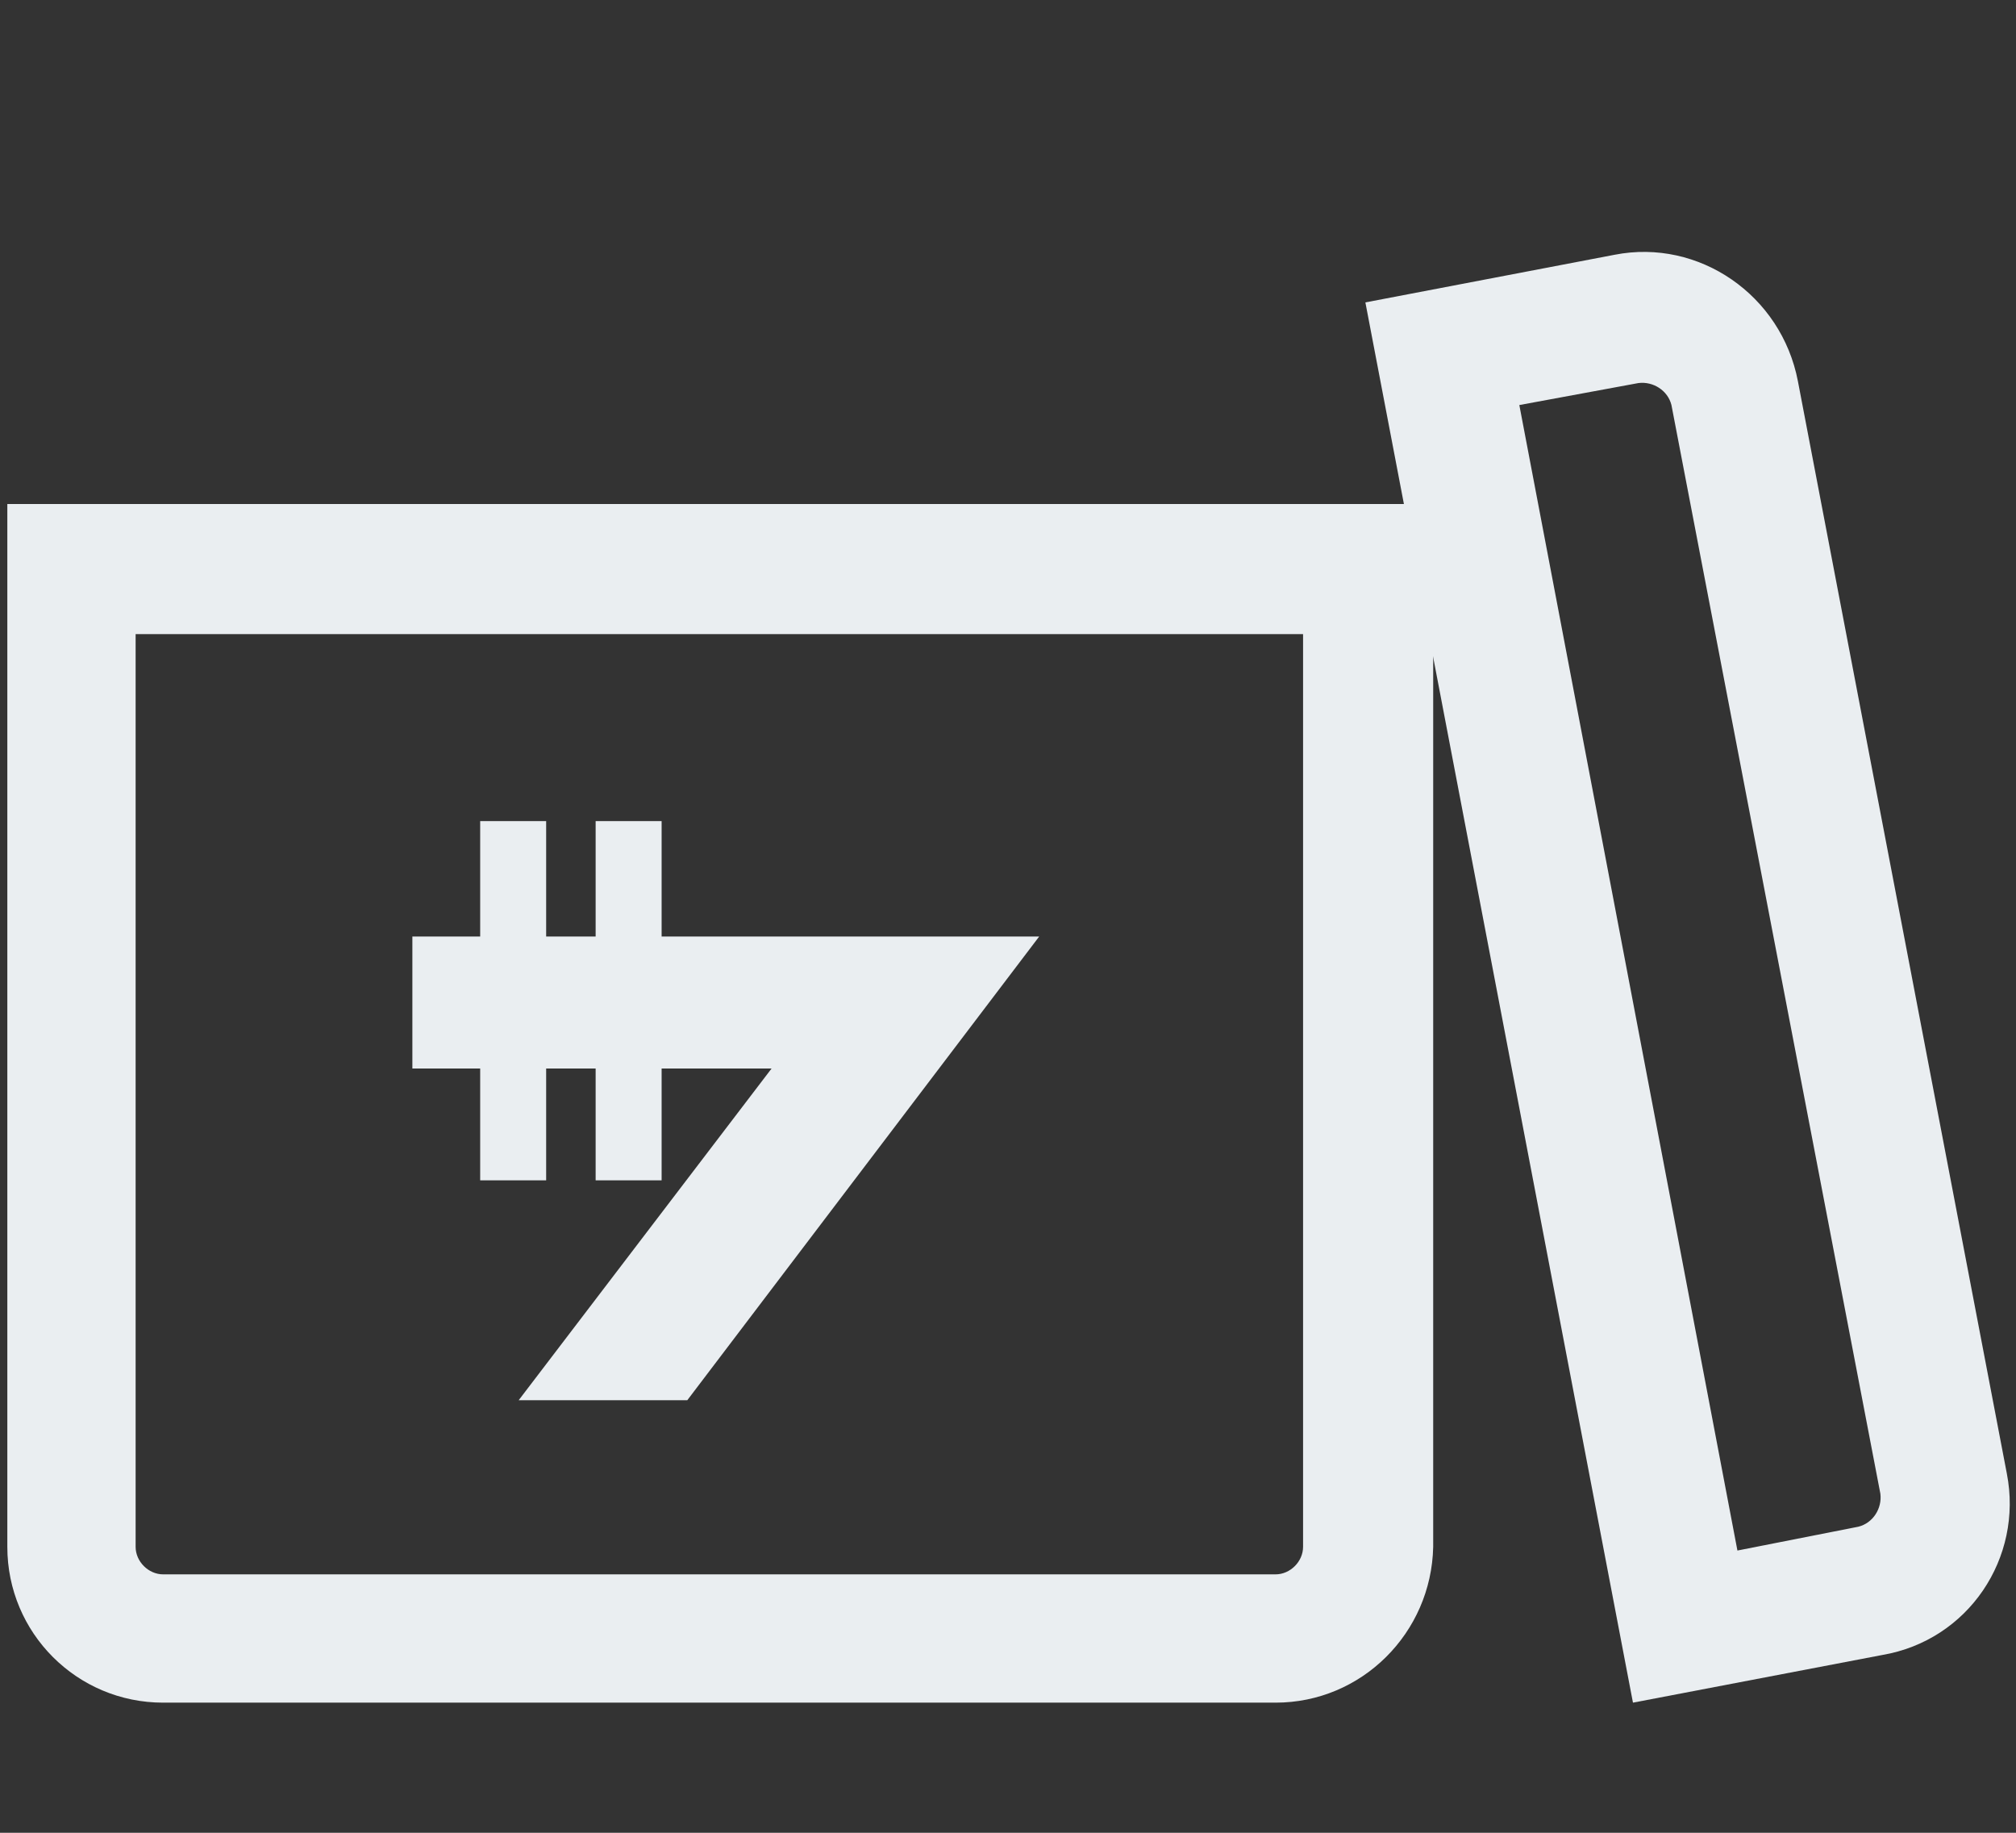
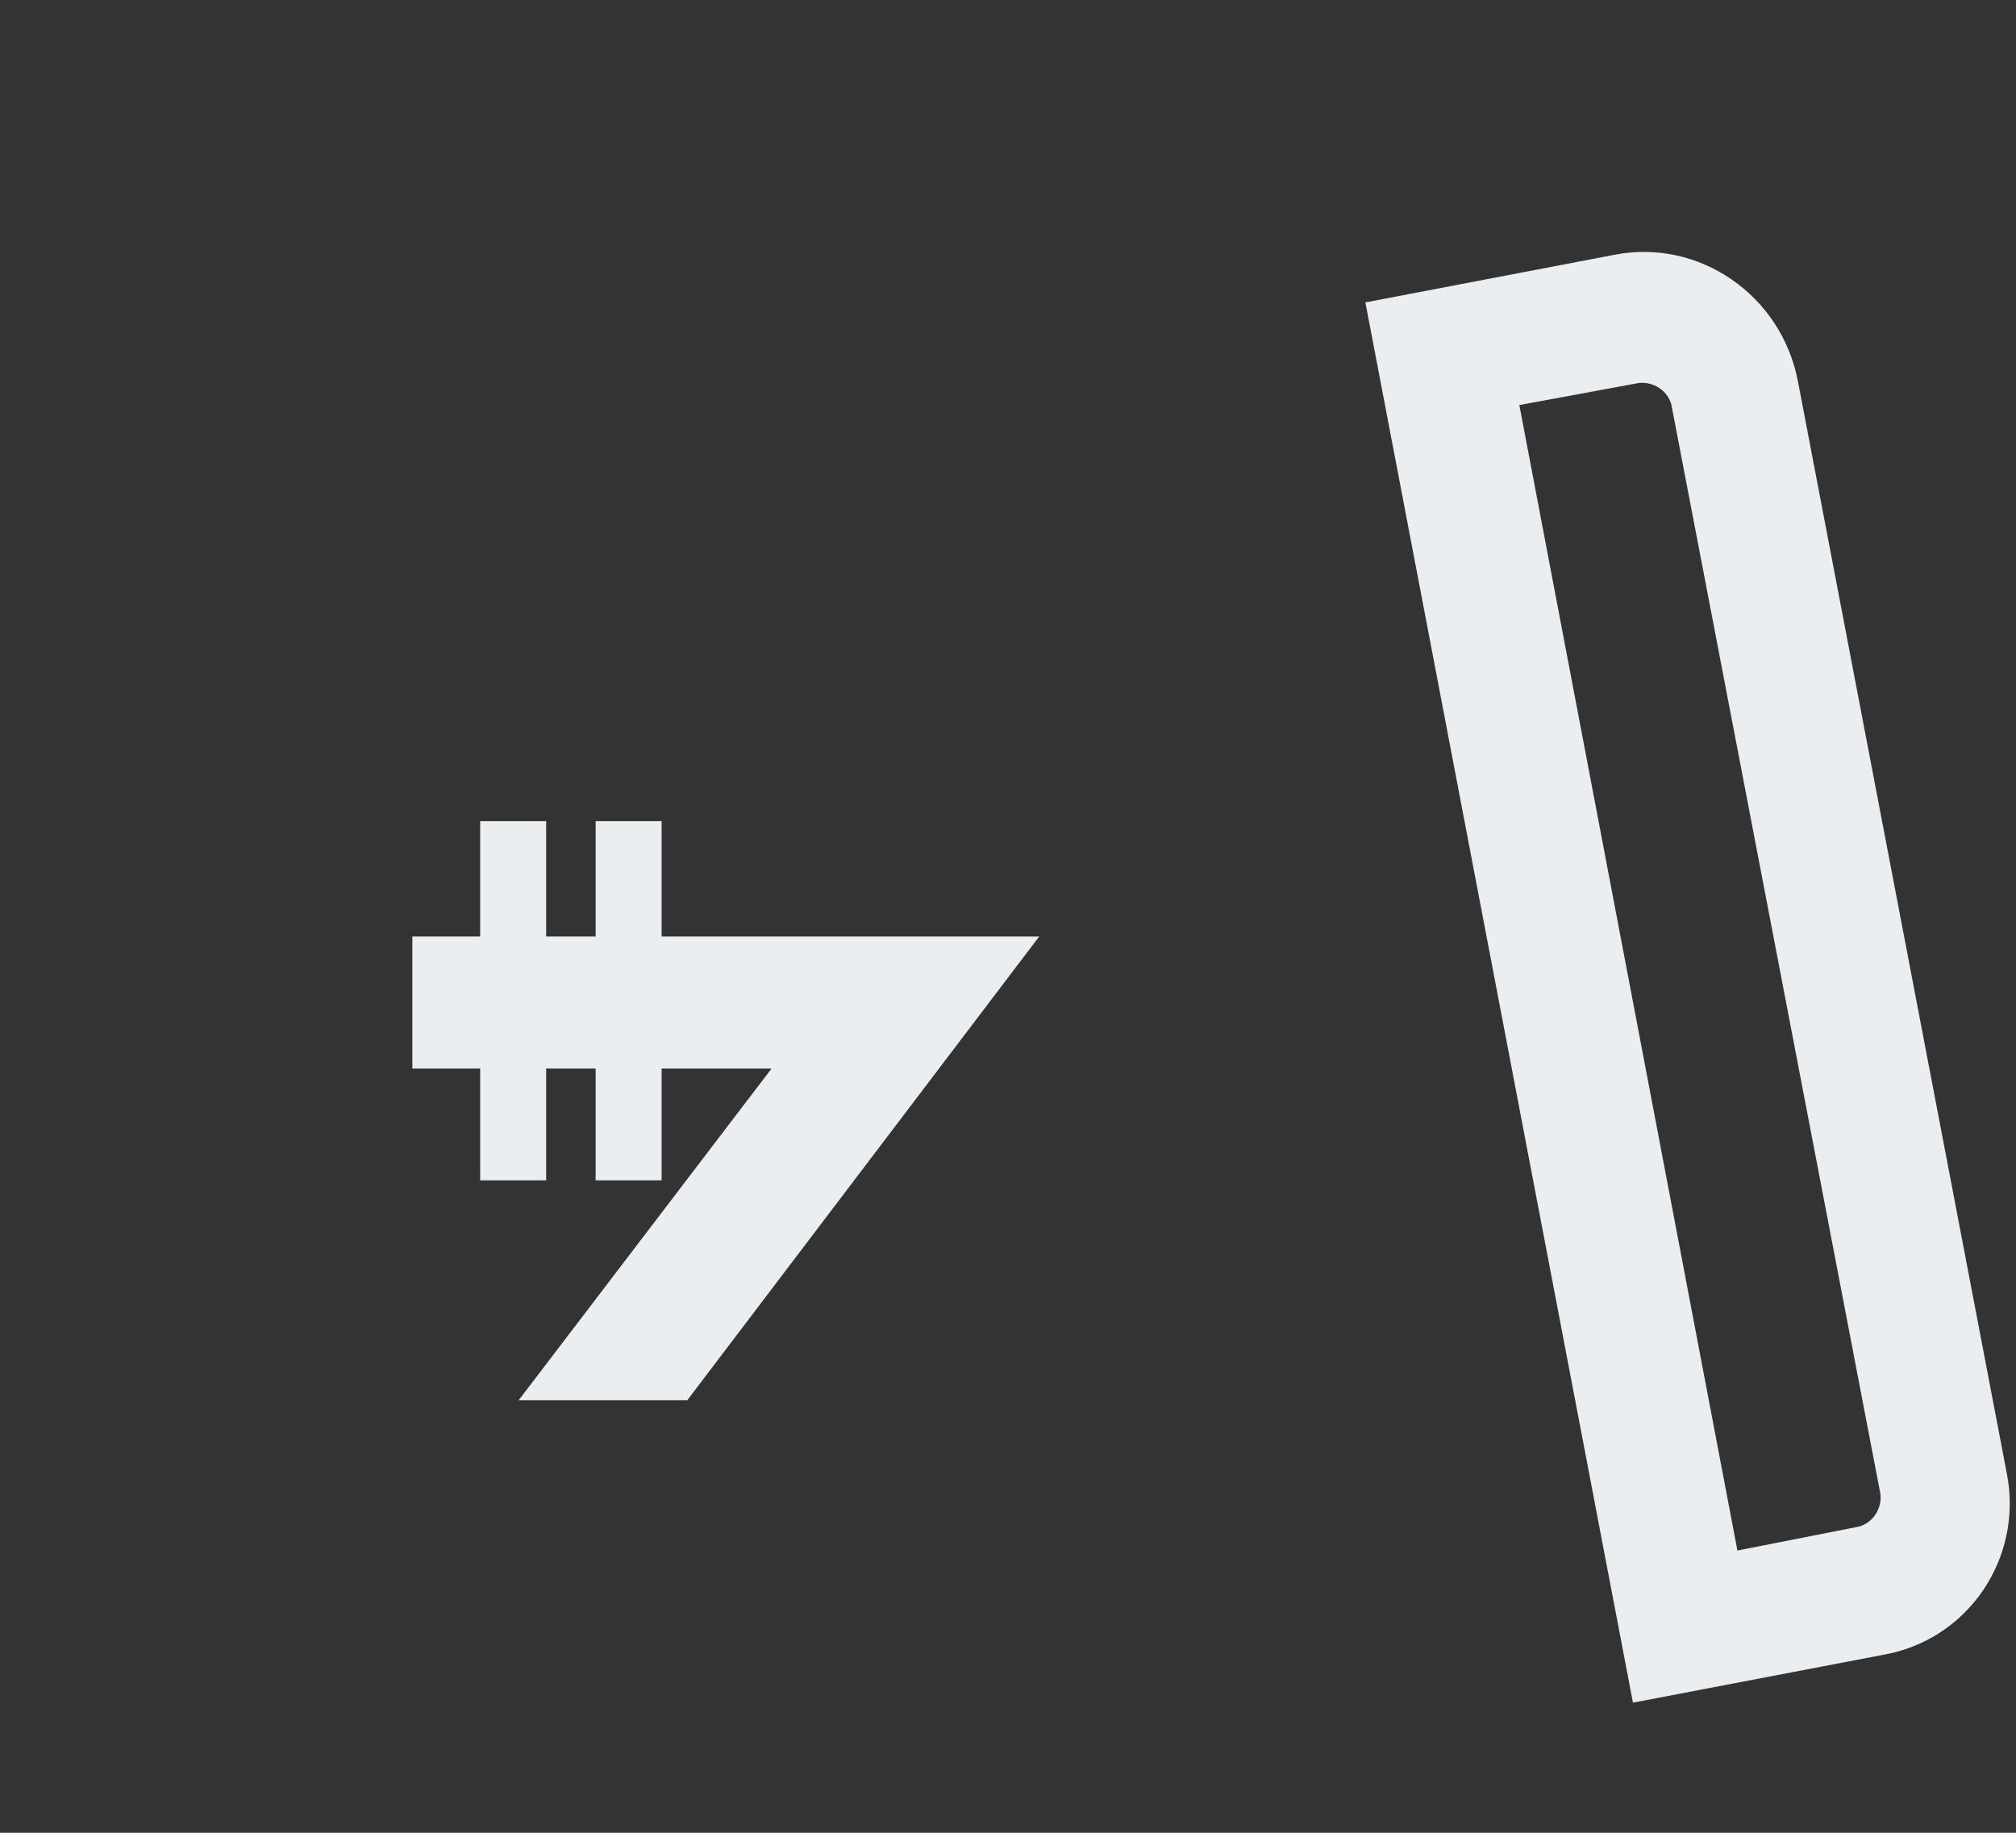
<svg xmlns="http://www.w3.org/2000/svg" version="1.1" id="Calque_1" x="0px" y="0px" width="110px" height="100px" viewBox="0 0 110 100" style="enable-background:new 0 0 110 100;" xml:space="preserve">
  <rect x="0" y="0" width="110" height="100" fill="#333333" stroke="none" />
  <style type="text/css">
	.st0{fill:#EAEEF1;}
</style>
  <g>
-     <path class="st0" d="M69.6,92.9H8.9c-4.7,0-8.5-3.8-8.5-8.5V27.5h77.8v56.9C78.1,89.1,74.3,92.9,69.6,92.9z M7.4,34.6v49.8   c0,0.8,0.7,1.5,1.5,1.5h60.7c0.8,0,1.5-0.7,1.5-1.5V34.6H7.4z" />
-   </g>
+     </g>
  <g>
    <path class="st0" d="M89.1,92.9L74.5,16.5l13.6-2.6c4.6-0.9,9.1,2.2,10,6.9l11.4,59.6c0.9,4.6-2.1,9.1-6.8,9.9L89.1,92.9z    M82.9,22.1l11.9,62.5l6.6-1.3c0.8-0.2,1.3-1,1.2-1.8L91.2,22.1c-0.2-0.8-1-1.3-1.8-1.2L82.9,22.1z" />
  </g>
  <g>
    <path class="st0" d="M37.5,76.4h-9.2l13.8-18.1h-6v6.1h-3.6v-6.1h-2.7v6.1h-3.6v-6.1h-3.7v-7.2h3.7v-6.3h3.6v6.3h2.7v-6.3h3.6v6.3   h20.6L37.5,76.4z" />
  </g>
</svg>